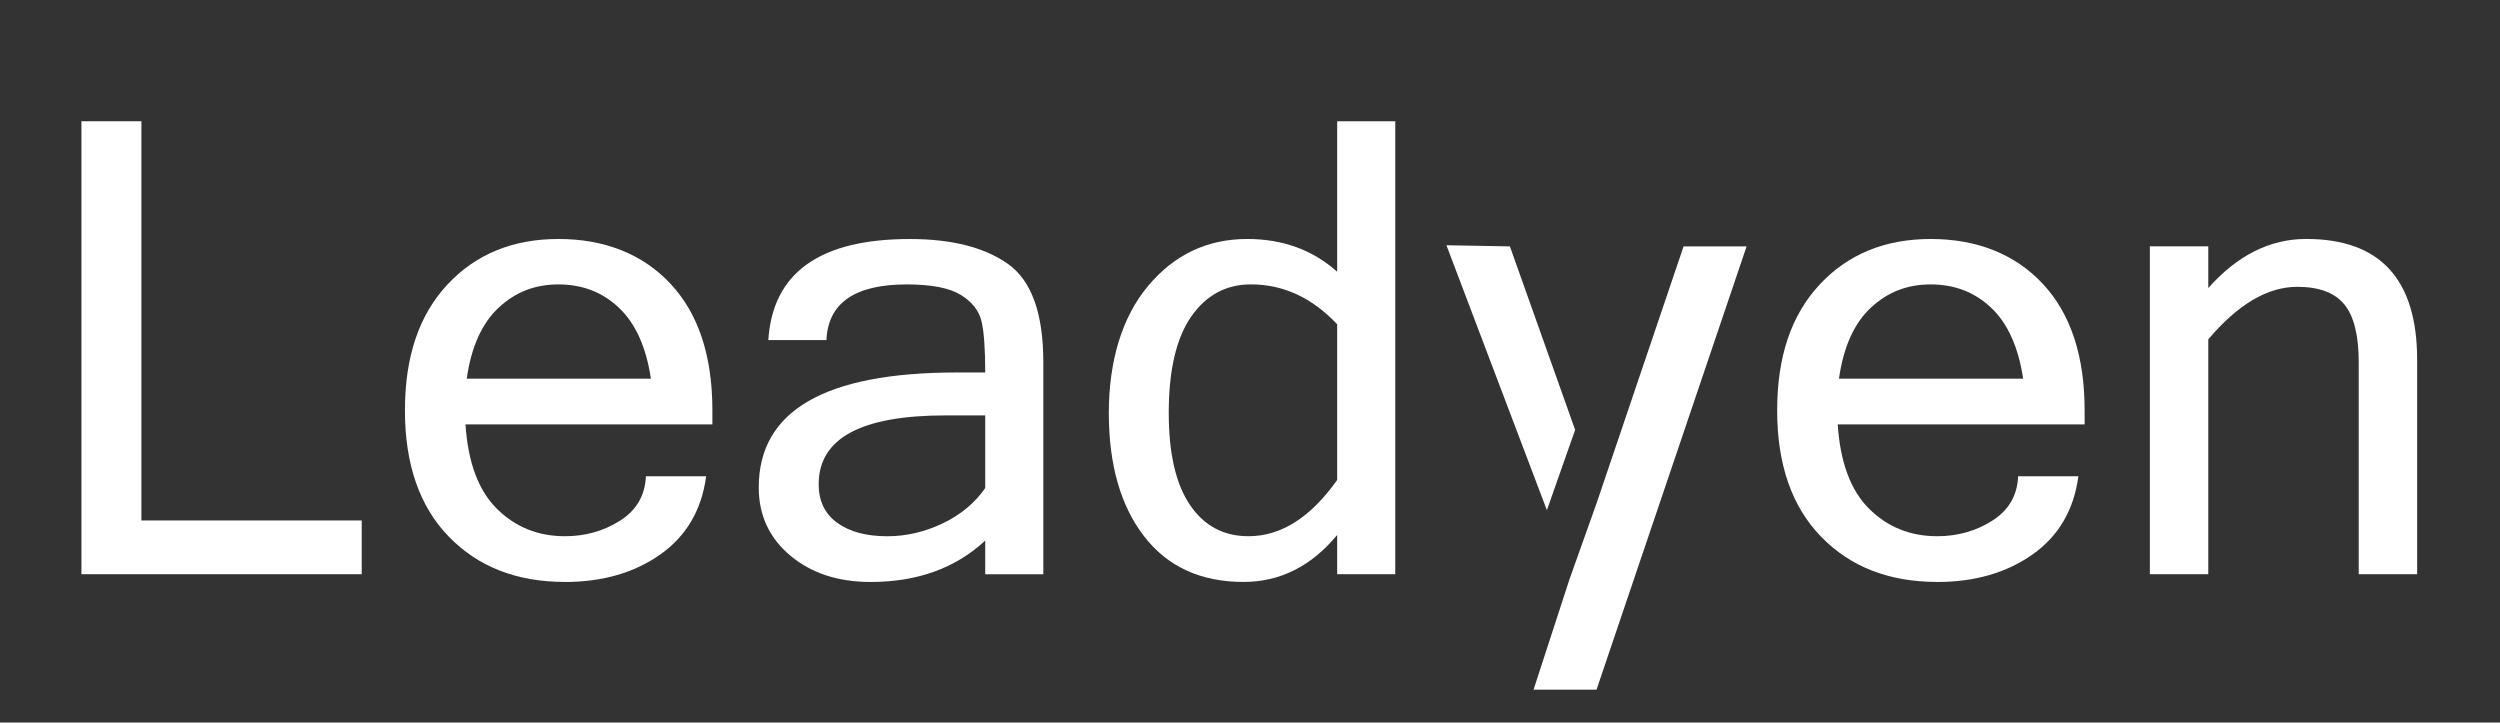
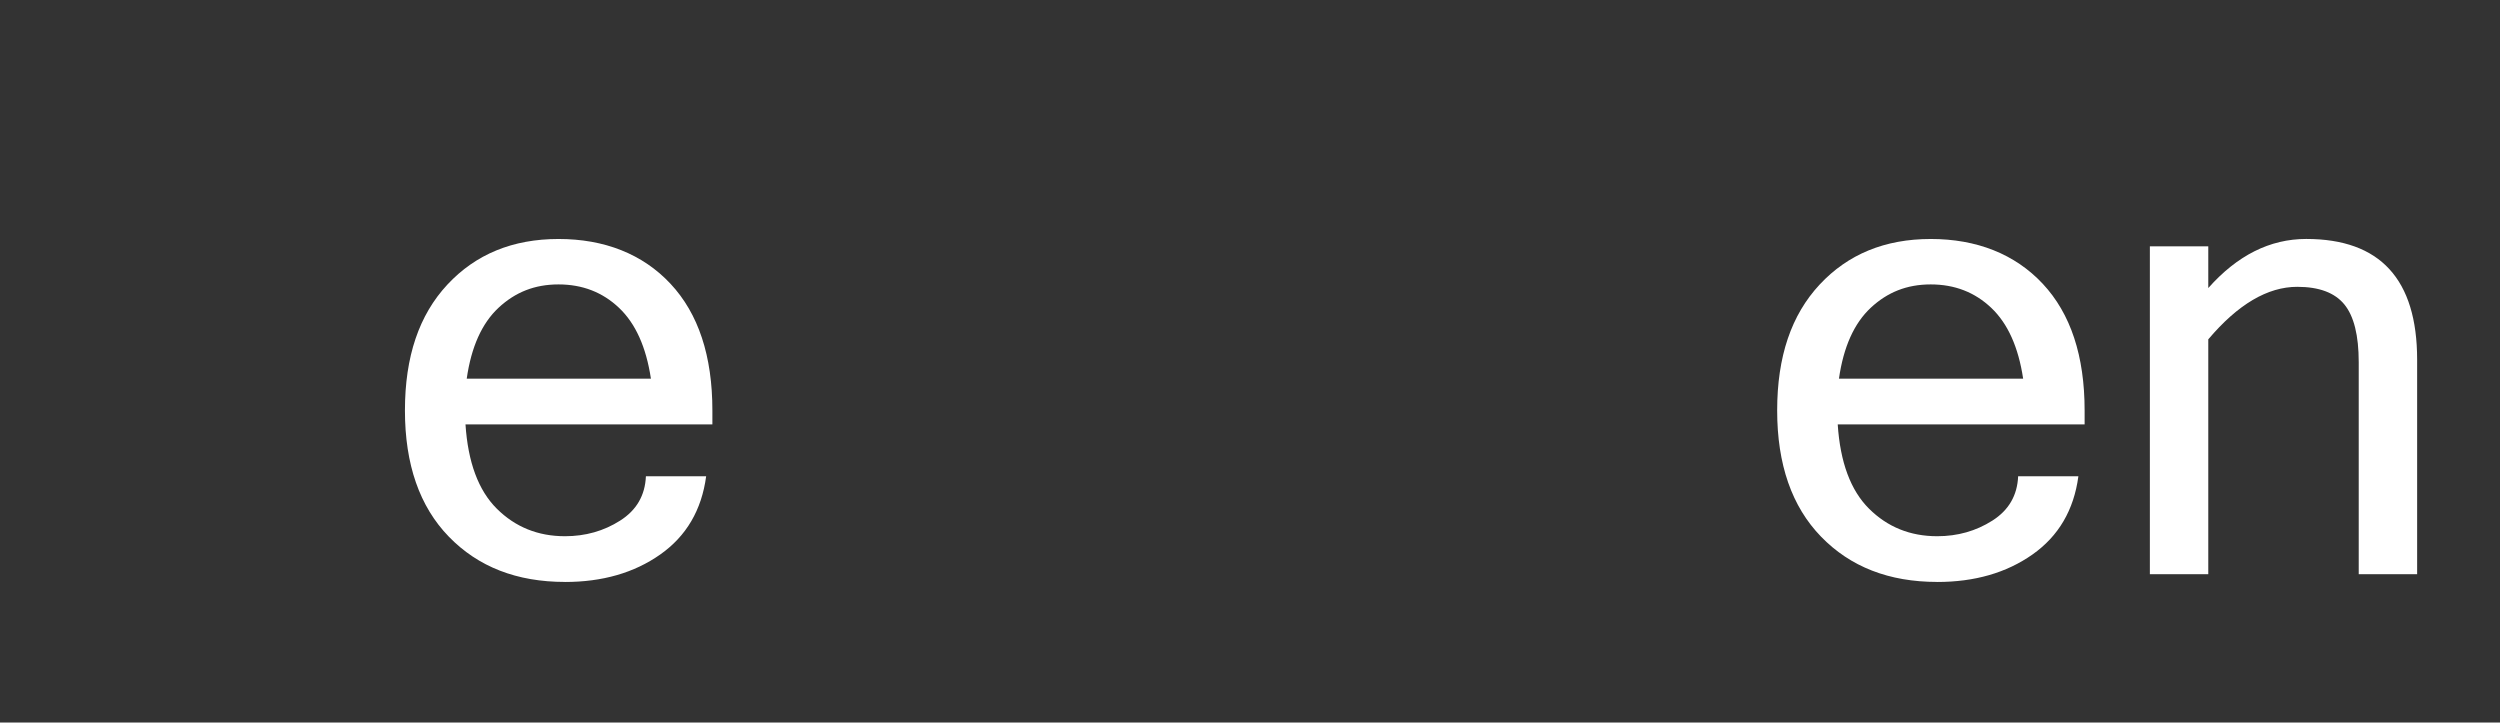
<svg xmlns="http://www.w3.org/2000/svg" id="Layer_1" version="1.1" viewBox="0 0 790.12 228.35">
  <rect x="0" y="0" width="790.12" height="228.35" fill="#333333" stroke="none" />
  <defs>
    <style>
      .st0 {
        fill: #fff;
      }
    </style>
  </defs>
-   <path class="st0" d="M114.31,181.48H25.74V38.32h18.95v126.17h69.63v16.99Z" />
  <path class="st0" d="M178.57,183.92c-15.23,0-27.47-4.77-36.72-14.31-9.25-9.54-13.87-22.83-13.87-39.89s4.48-30.19,13.43-39.79c8.95-9.6,20.65-14.4,35.11-14.4s26.58,4.72,35.4,14.16c8.82,9.44,13.23,22.79,13.23,40.04v4.39h-78.03c.78,11.98,4.08,20.87,9.91,26.66,5.83,5.79,13,8.69,21.53,8.69,6.45,0,12.26-1.64,17.43-4.93,5.18-3.29,7.89-7.96,8.15-14.01h19.04c-1.43,10.68-6.27,18.91-14.5,24.71-8.24,5.8-18.28,8.69-30.13,8.69ZM205.72,119.67c-1.5-9.96-4.85-17.42-10.06-22.36-5.21-4.95-11.59-7.42-19.14-7.42s-13.67,2.46-18.95,7.37c-5.27,4.92-8.63,12.39-10.06,22.41h58.2Z" />
-   <path class="st0" d="M311.38,170.84c-9.38,8.73-21.45,13.09-36.23,13.09-10.29,0-18.75-2.78-25.39-8.35-6.64-5.57-9.96-12.74-9.96-21.53,0-24.22,20.87-36.33,62.6-36.33h8.98c0-7.42-.39-12.81-1.17-16.16-.78-3.35-2.96-6.14-6.54-8.35-3.58-2.21-9.28-3.32-17.09-3.32-16.41,0-24.87,5.86-25.39,17.58h-18.36c1.37-21.29,16.28-31.93,44.73-31.93,13.28,0,23.63,2.64,31.05,7.91s11.13,15.62,11.13,31.05v66.99h-18.36v-10.65ZM311.38,154.24v-22.95h-12.6c-26.69,0-40.04,7.26-40.04,21.78,0,5.27,1.95,9.33,5.86,12.16s9.18,4.25,15.82,4.25c6.05,0,11.91-1.37,17.58-4.1s10.12-6.45,13.38-11.13Z" />
-   <path class="st0" d="M422.61,169.08c-8.2,9.9-18.07,14.84-29.59,14.84-13.54,0-24.02-4.82-31.45-14.45-7.42-9.63-11.13-22.62-11.13-38.96s4.15-30.32,12.45-40.19,18.73-14.79,31.3-14.79c11.2,0,20.67,3.45,28.42,10.35v-47.56h18.36v143.16h-18.36v-12.4ZM422.61,151.7v-49.22c-7.94-8.4-17.03-12.6-27.25-12.6-7.88,0-14.18,3.4-18.9,10.21-4.72,6.8-7.08,16.94-7.08,30.42,0,12.76,2.23,22.45,6.69,29.05,4.46,6.61,10.63,9.91,18.51,9.91,10.29,0,19.63-5.92,28.03-17.77Z" />
  <path class="st0" d="M612.26,183.92c-15.23,0-27.47-4.77-36.72-14.31-9.25-9.54-13.87-22.83-13.87-39.89s4.48-30.19,13.43-39.79c8.95-9.6,20.65-14.4,35.11-14.4s26.58,4.72,35.4,14.16c8.82,9.44,13.23,22.79,13.23,40.04v4.39h-78.03c.78,11.98,4.08,20.87,9.91,26.66,5.83,5.79,13,8.69,21.53,8.69,6.45,0,12.26-1.64,17.43-4.93,5.18-3.29,7.89-7.96,8.15-14.01h19.04c-1.43,10.68-6.27,18.91-14.5,24.71-8.24,5.8-18.28,8.69-30.13,8.69ZM639.41,119.67c-1.5-9.96-4.85-17.42-10.06-22.36-5.21-4.95-11.59-7.42-19.14-7.42s-13.67,2.46-18.95,7.37c-5.27,4.92-8.63,12.39-10.06,22.41h58.2Z" />
  <path class="st0" d="M697.91,91.05c9.18-10.35,19.5-15.53,30.96-15.53,23.37,0,35.06,12.73,35.06,38.18v67.77h-18.46v-66.99c0-8.46-1.51-14.55-4.54-18.26s-7.99-5.57-14.89-5.57c-9.38,0-18.75,5.53-28.12,16.6v74.22h-18.46v-103.61h18.46v13.18Z" />
  <g>
-     <polyline class="st0" points="496.04 183.06 484.68 217.96 504.58 217.96 552.01 77.87 532.09 77.87 504.64 158.92" />
-     <polygon class="st0" points="497.82 135.86 477.2 77.87 457.14 77.51 488.89 161.24 497.82 135.86" />
-   </g>
+     </g>
</svg>